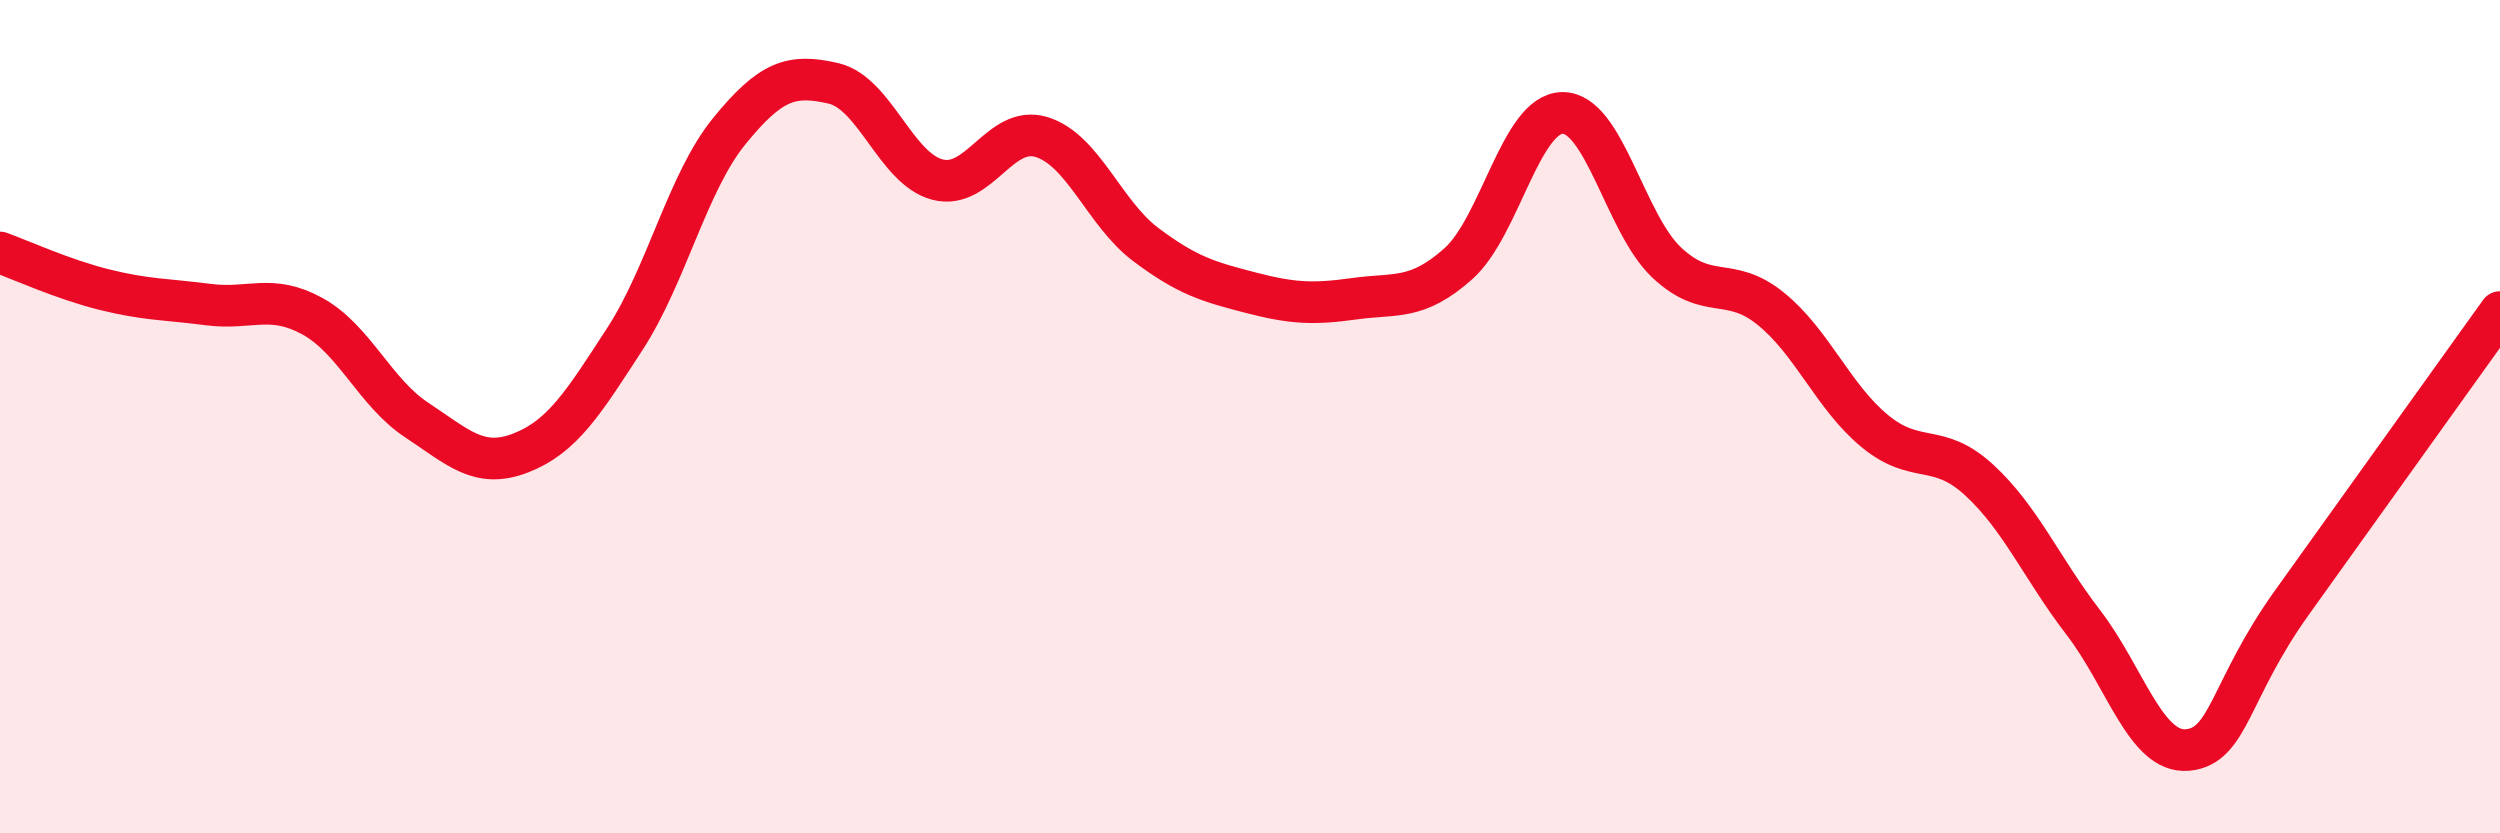
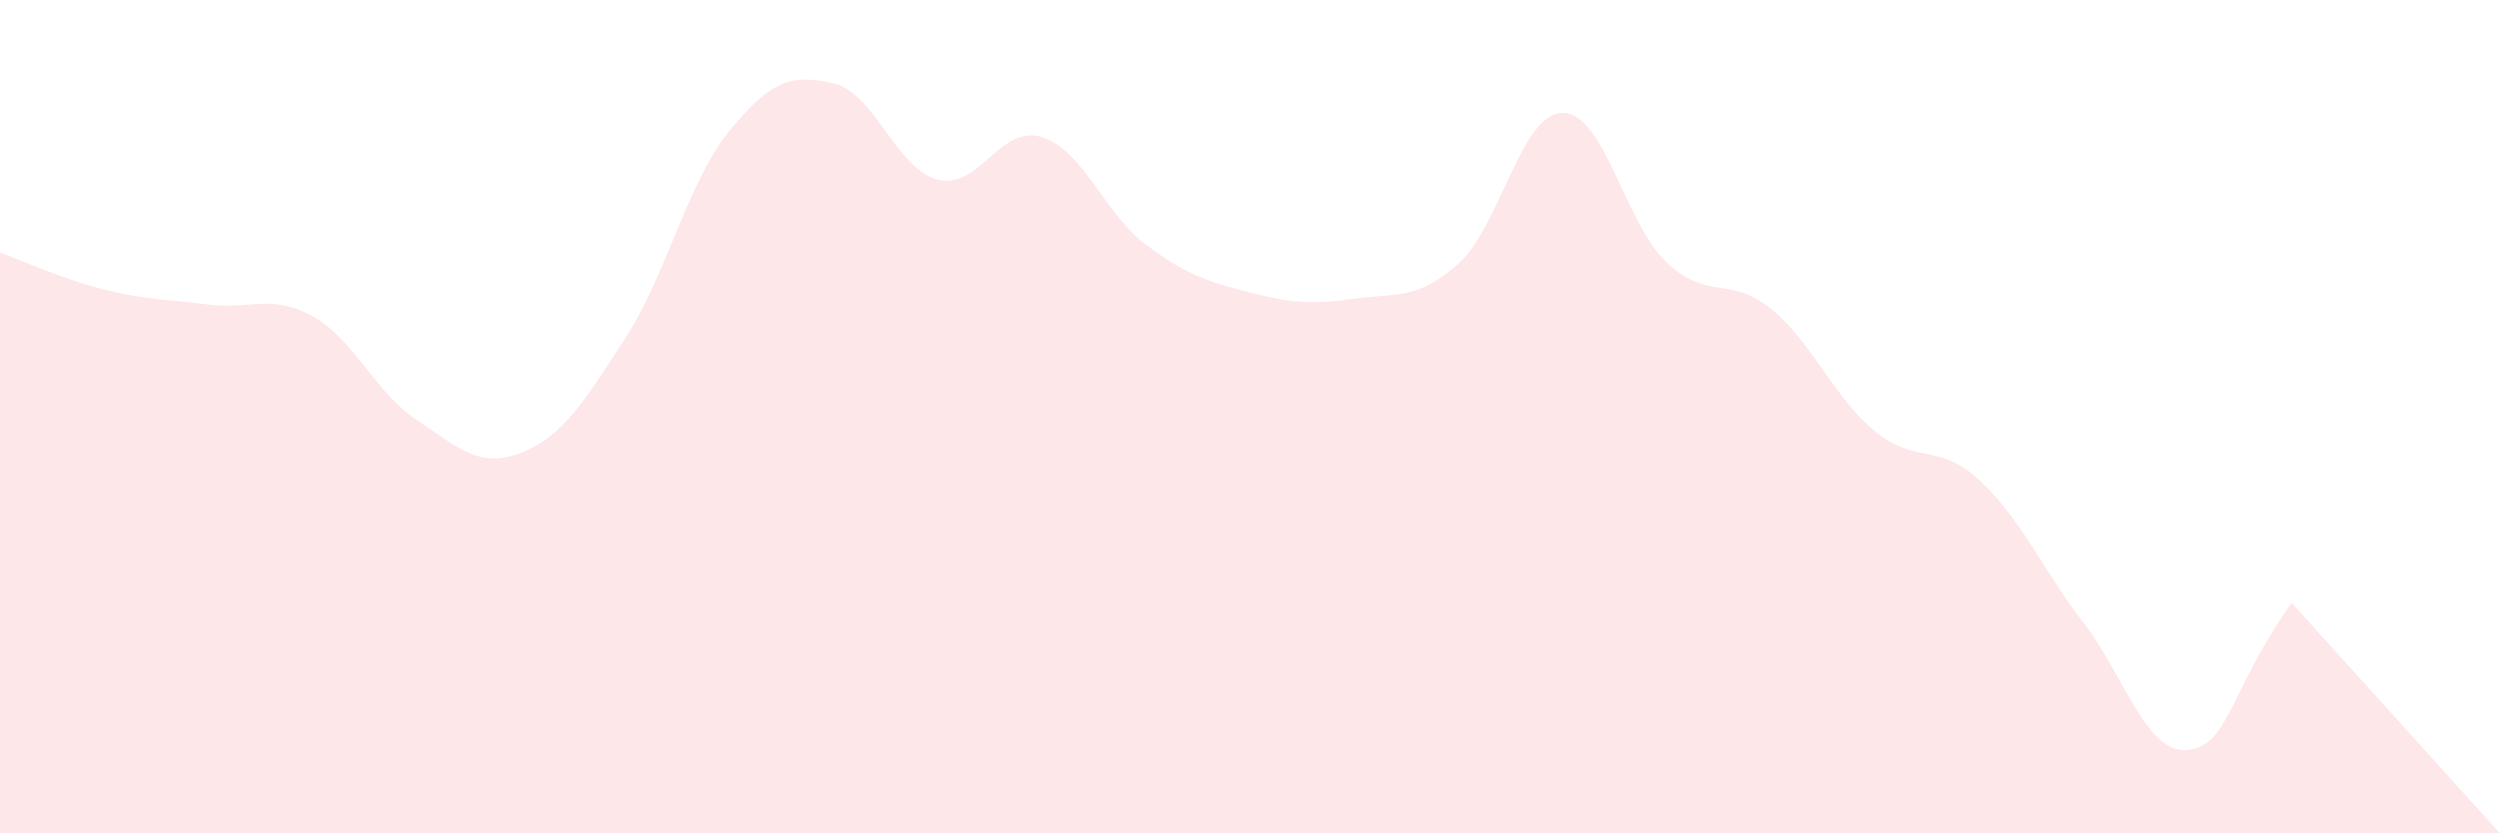
<svg xmlns="http://www.w3.org/2000/svg" width="60" height="20" viewBox="0 0 60 20">
-   <path d="M 0,6.06 C 0.5,6.24 1.5,6.7 2.5,6.95 C 3.5,7.2 4,7.18 5,7.31 C 6,7.44 6.5,7.04 7.5,7.59 C 8.5,8.14 9,9.42 10,10.08 C 11,10.74 11.5,11.26 12.5,10.87 C 13.5,10.48 14,9.67 15,8.13 C 16,6.59 16.5,4.38 17.5,3.15 C 18.5,1.92 19,1.77 20,2 C 21,2.23 21.5,4.05 22.5,4.31 C 23.5,4.57 24,2.98 25,3.29 C 26,3.6 26.5,5.12 27.5,5.87 C 28.5,6.62 29,6.76 30,7.02 C 31,7.28 31.5,7.31 32.5,7.17 C 33.5,7.03 34,7.22 35,6.33 C 36,5.44 36.5,2.72 37.5,2.71 C 38.5,2.7 39,5.36 40,6.3 C 41,7.24 41.5,6.6 42.5,7.41 C 43.5,8.22 44,9.53 45,10.35 C 46,11.17 46.5,10.6 47.5,11.52 C 48.5,12.44 49,13.64 50,14.94 C 51,16.24 51.5,18.09 52.5,18 C 53.5,17.91 53.5,16.57 55,14.47 C 56.5,12.37 59,8.89 60,7.49L60 20L0 20Z" fill="#EB0A25" opacity="0.1" stroke-linecap="round" stroke-linejoin="round" />
-   <path d="M 0,6.06 C 0.5,6.24 1.5,6.7 2.5,6.95 C 3.5,7.2 4,7.18 5,7.31 C 6,7.44 6.5,7.04 7.5,7.59 C 8.5,8.14 9,9.42 10,10.08 C 11,10.74 11.5,11.26 12.5,10.87 C 13.5,10.48 14,9.67 15,8.13 C 16,6.59 16.5,4.38 17.5,3.15 C 18.5,1.92 19,1.77 20,2 C 21,2.23 21.5,4.05 22.5,4.31 C 23.5,4.57 24,2.98 25,3.29 C 26,3.6 26.5,5.12 27.5,5.87 C 28.5,6.62 29,6.76 30,7.02 C 31,7.28 31.5,7.31 32.5,7.17 C 33.5,7.03 34,7.22 35,6.33 C 36,5.44 36.5,2.72 37.5,2.71 C 38.5,2.7 39,5.36 40,6.3 C 41,7.24 41.5,6.6 42.5,7.41 C 43.5,8.22 44,9.53 45,10.35 C 46,11.17 46.5,10.6 47.5,11.52 C 48.5,12.44 49,13.64 50,14.94 C 51,16.24 51.5,18.09 52.5,18 C 53.5,17.91 53.5,16.57 55,14.47 C 56.5,12.37 59,8.89 60,7.49" stroke="#EB0A25" stroke-width="1" fill="none" stroke-linecap="round" stroke-linejoin="round" />
+   <path d="M 0,6.06 C 0.5,6.24 1.5,6.7 2.5,6.95 C 3.5,7.2 4,7.18 5,7.31 C 6,7.44 6.5,7.04 7.5,7.59 C 8.5,8.14 9,9.42 10,10.08 C 11,10.74 11.5,11.26 12.5,10.87 C 13.5,10.48 14,9.67 15,8.13 C 16,6.59 16.5,4.38 17.5,3.15 C 18.5,1.92 19,1.77 20,2 C 21,2.23 21.5,4.05 22.5,4.31 C 23.5,4.57 24,2.98 25,3.29 C 26,3.6 26.5,5.12 27.5,5.87 C 28.5,6.62 29,6.76 30,7.02 C 31,7.28 31.5,7.31 32.5,7.17 C 33.5,7.03 34,7.22 35,6.33 C 36,5.44 36.5,2.72 37.5,2.71 C 38.5,2.7 39,5.36 40,6.3 C 41,7.24 41.5,6.6 42.5,7.41 C 43.5,8.22 44,9.53 45,10.35 C 46,11.17 46.5,10.6 47.5,11.52 C 48.5,12.44 49,13.64 50,14.94 C 51,16.24 51.5,18.09 52.5,18 C 53.5,17.91 53.5,16.57 55,14.47 L60 20L0 20Z" fill="#EB0A25" opacity="0.1" stroke-linecap="round" stroke-linejoin="round" />
</svg>